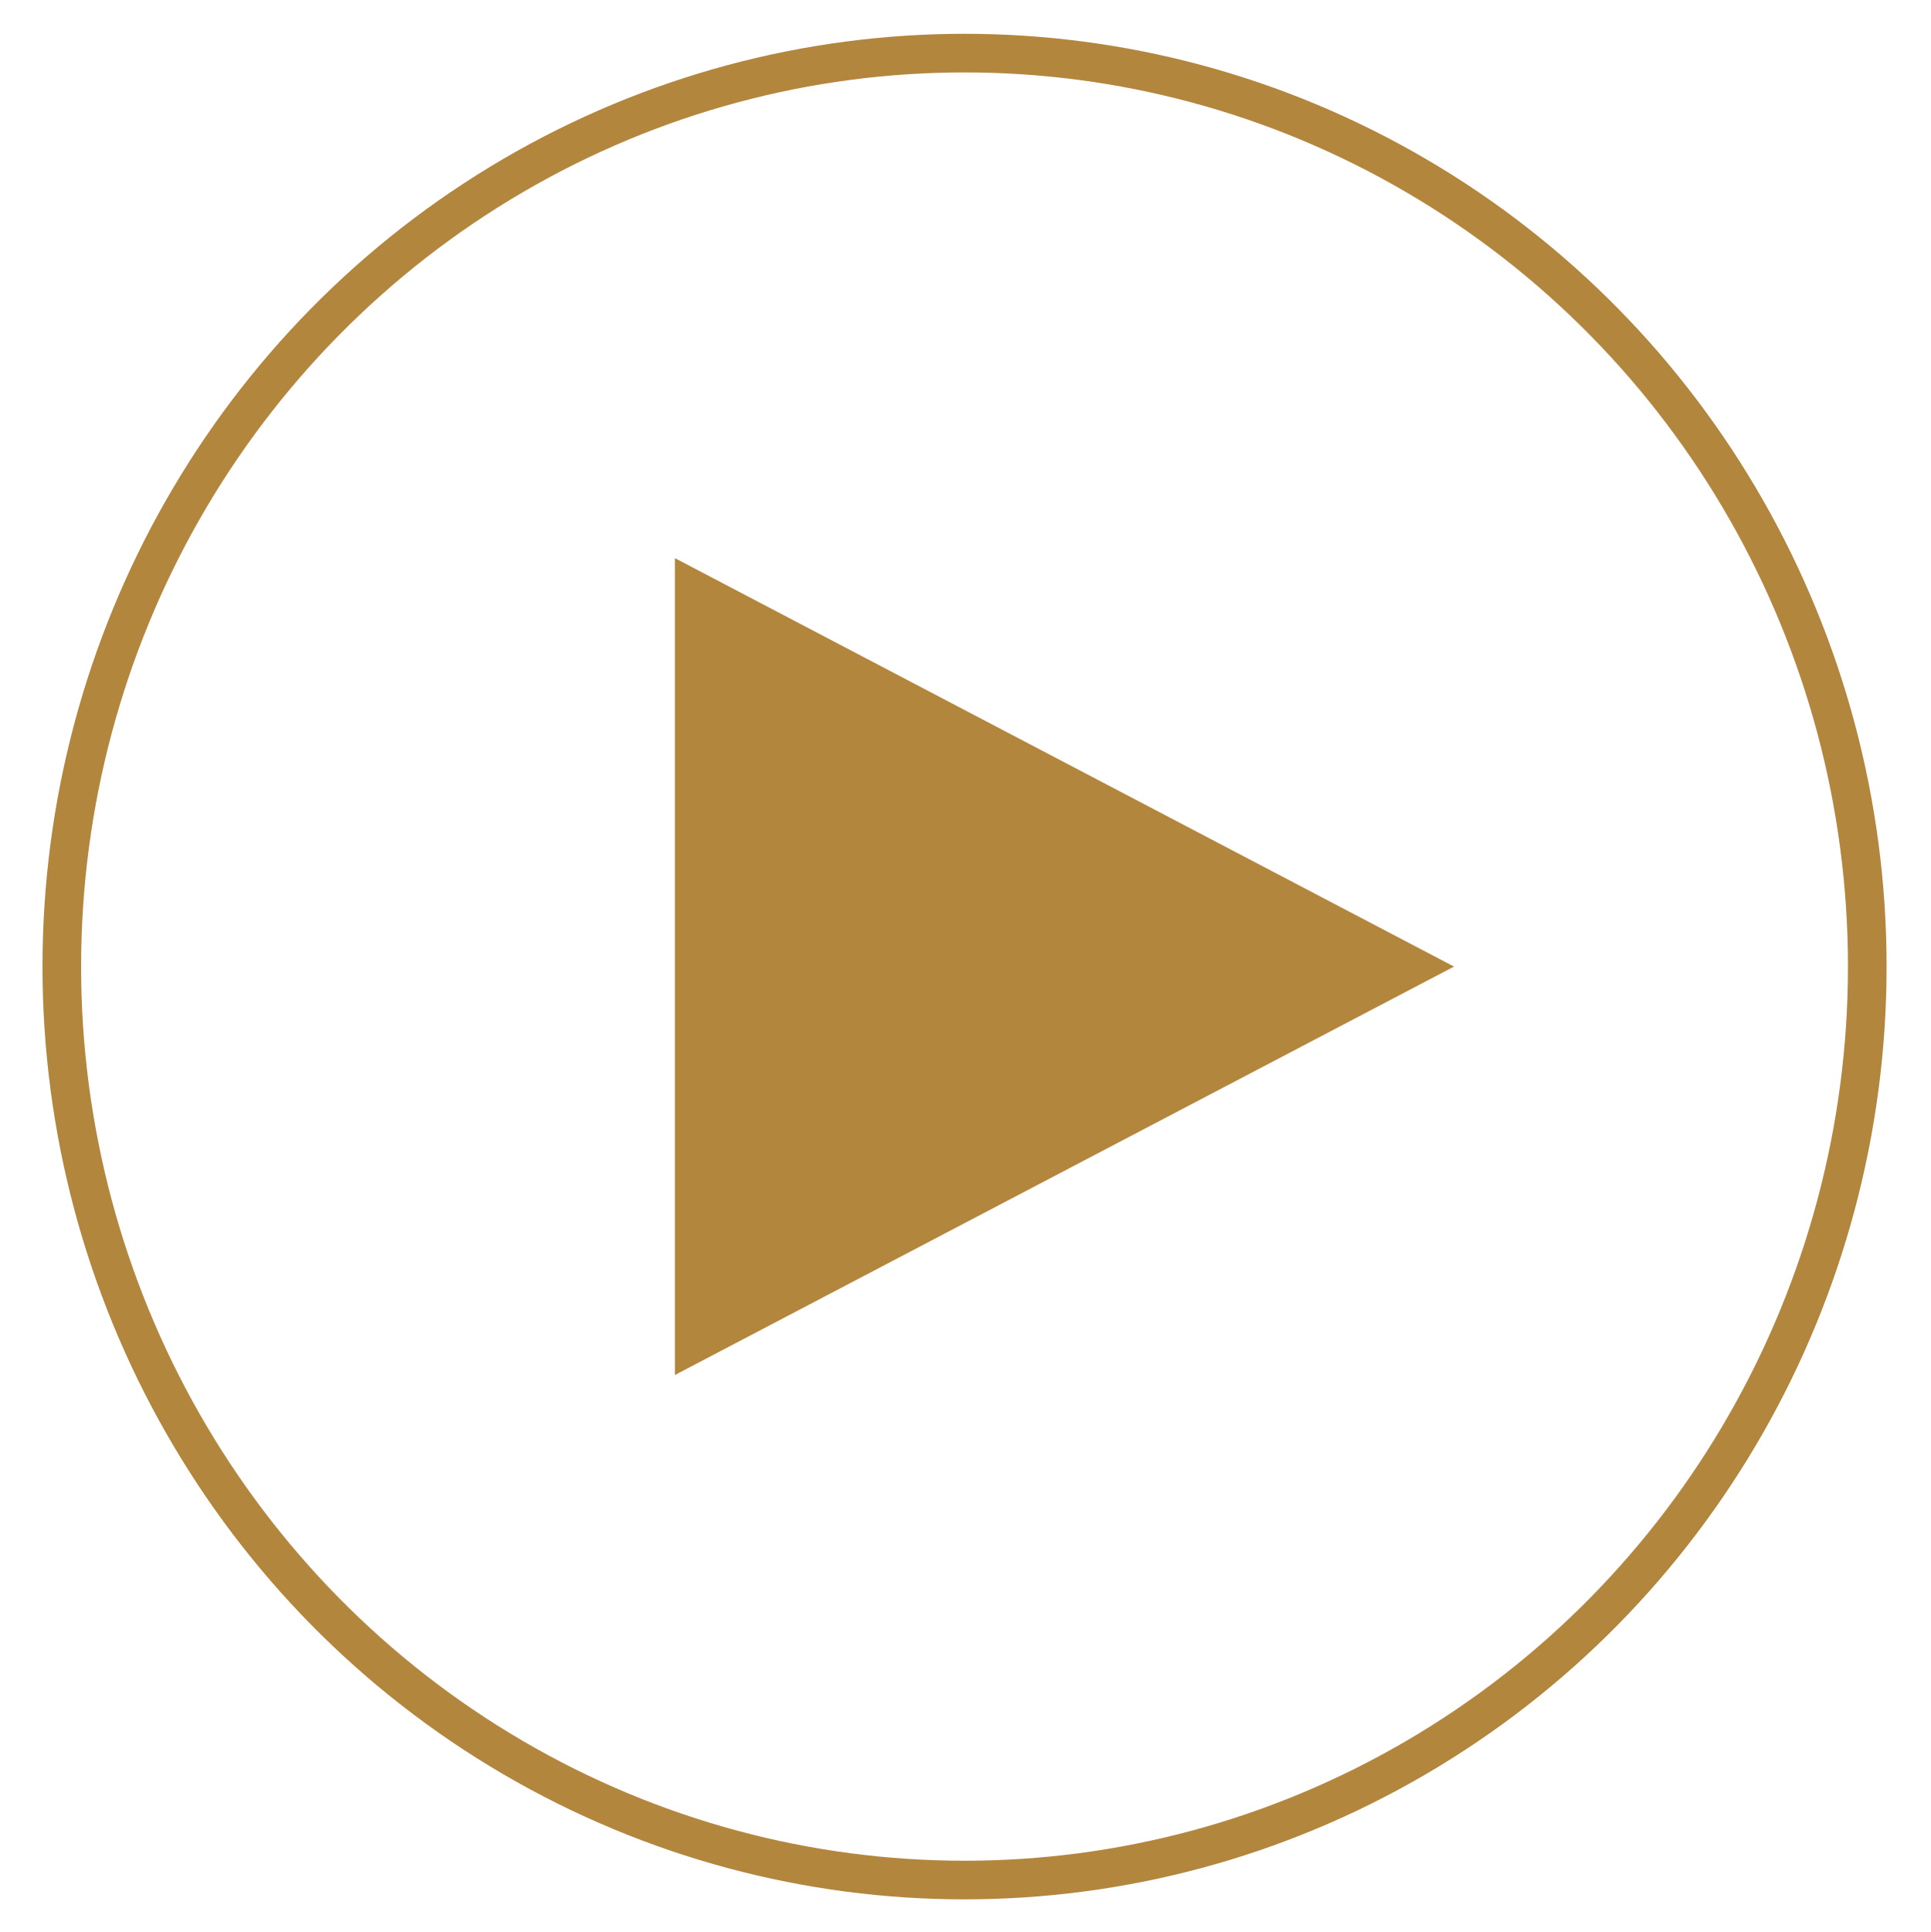
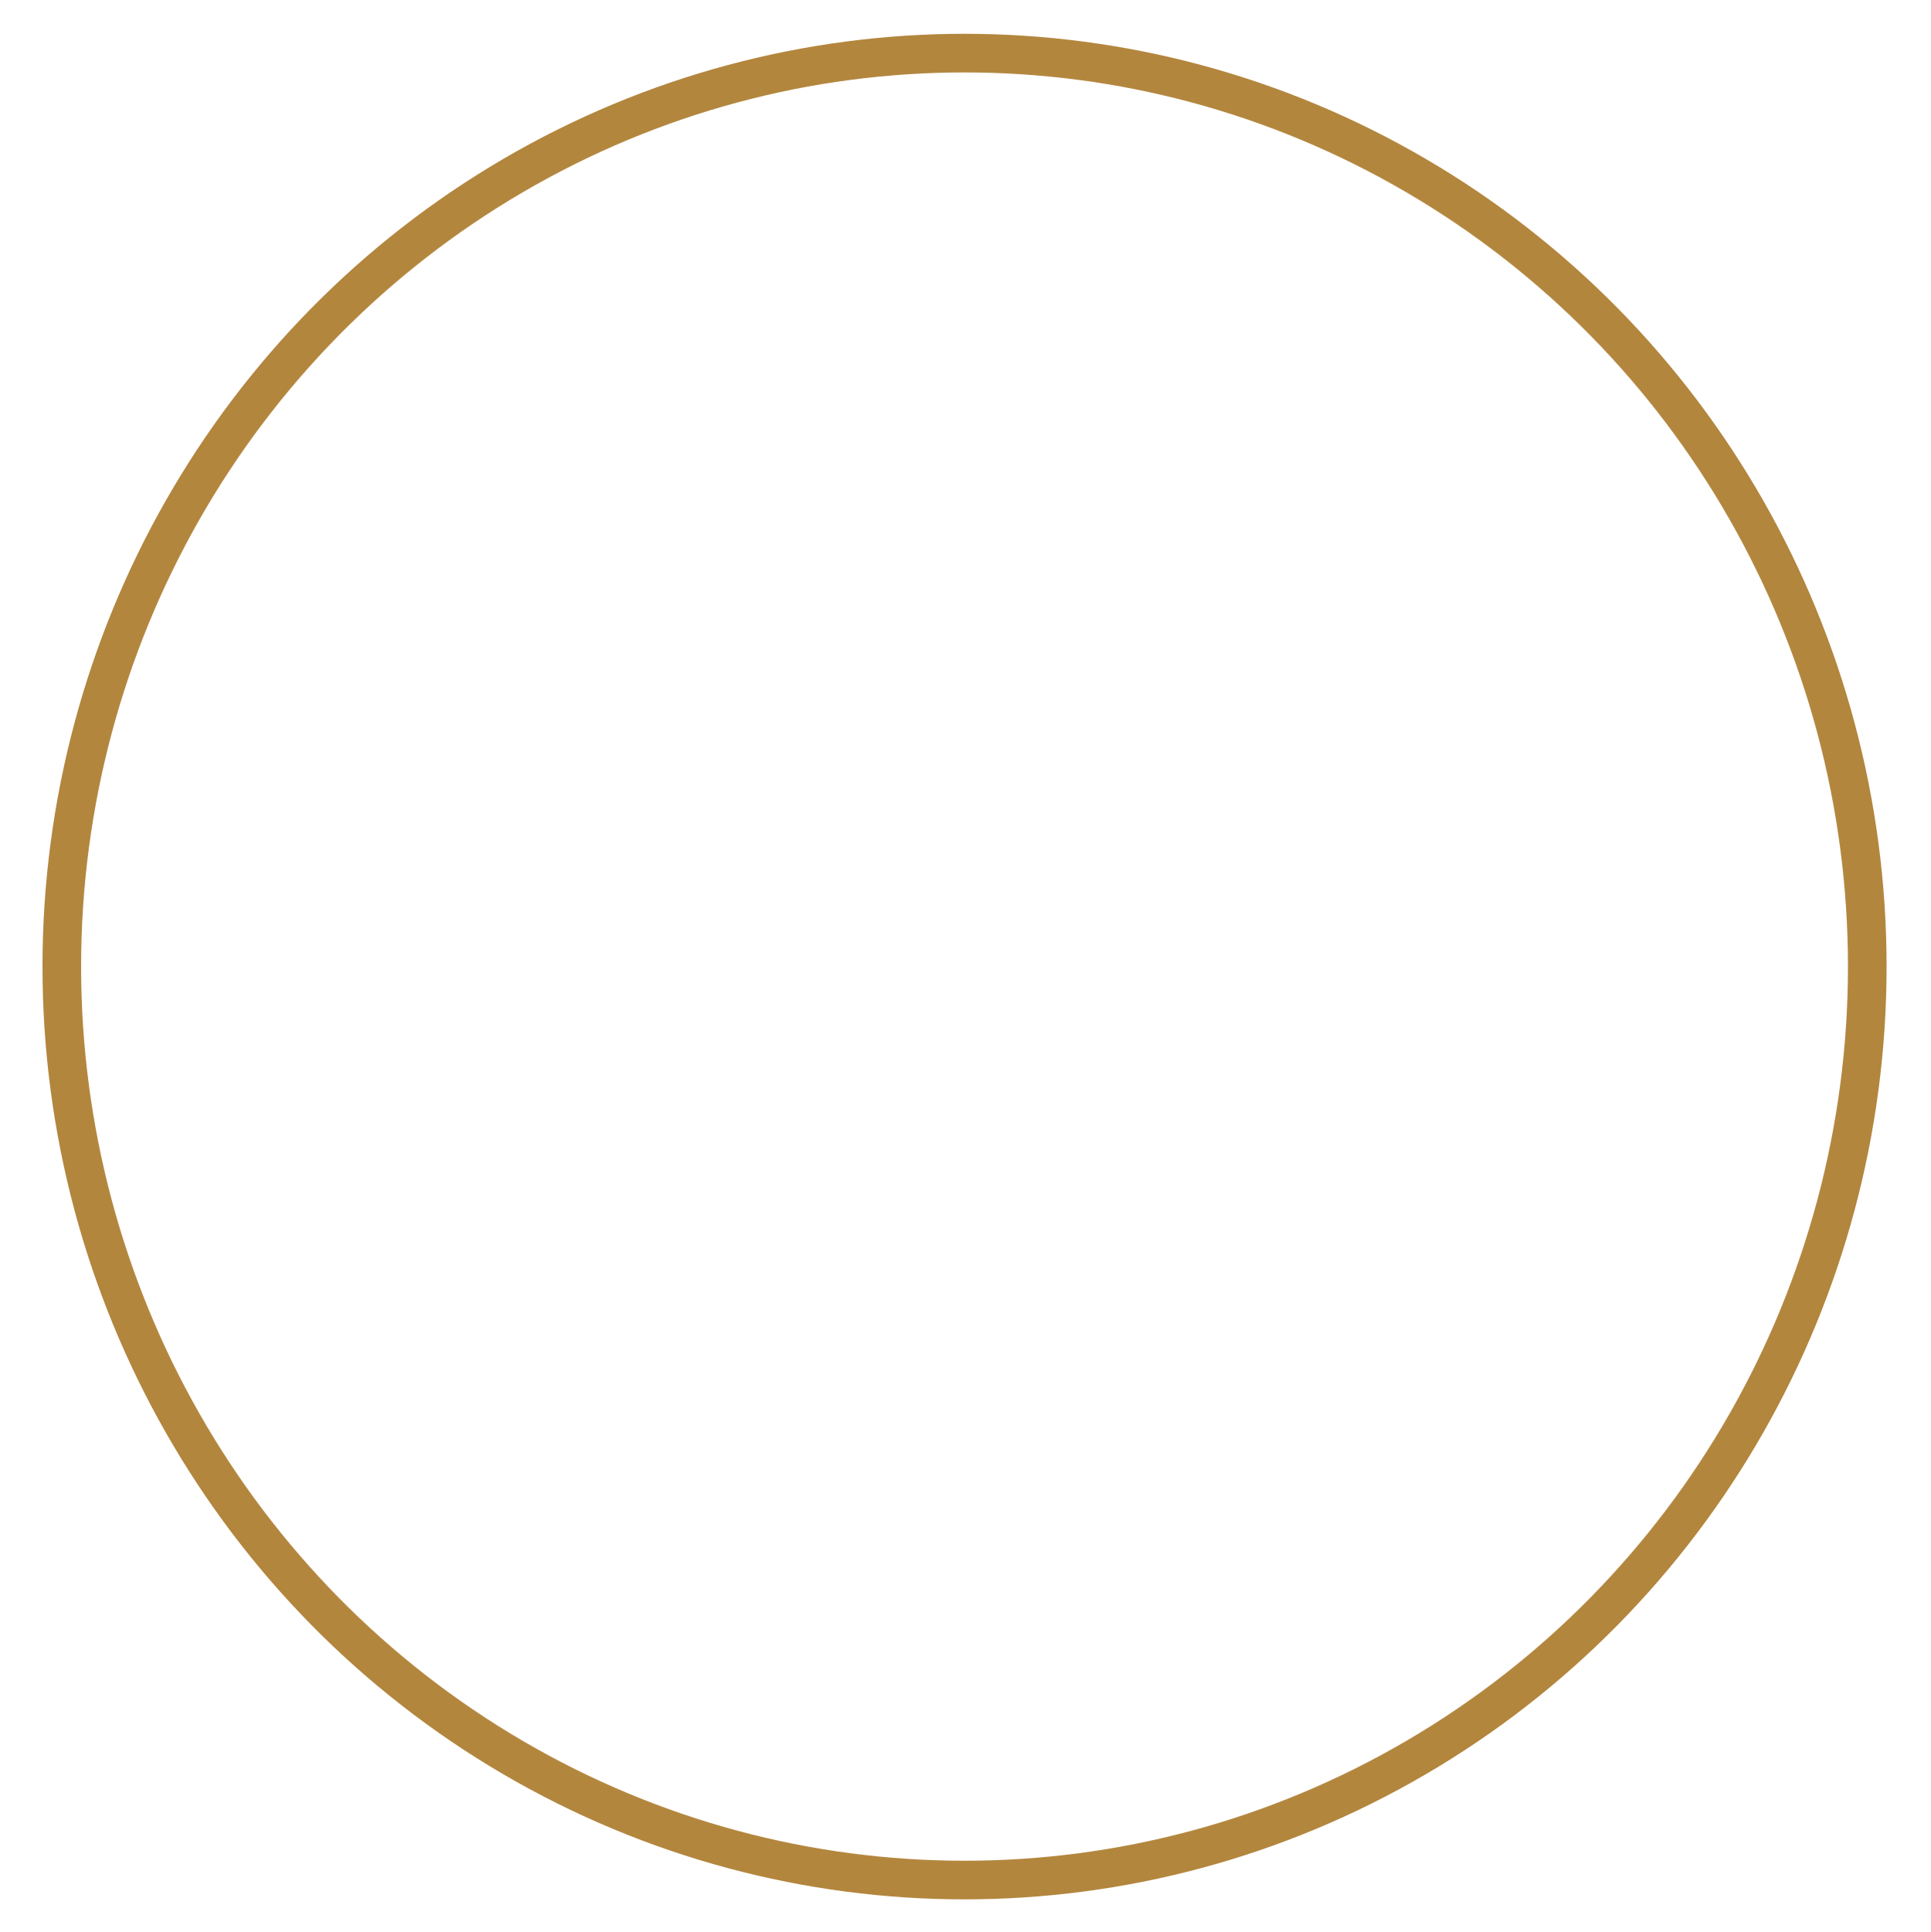
<svg xmlns="http://www.w3.org/2000/svg" version="1.1" id="Calque_1" x="0px" y="0px" viewBox="0 0 200 200.1" style="enable-background:new 0 0 200 200.1;" xml:space="preserve">
  <style type="text/css">
	.st0{fill:none;stroke:#B3863E;stroke-width:4;stroke-miterlimit:10;}
	.st1{fill:#B3863E;}
</style>
  <g id="XMLID_4_">
    <ellipse id="XMLID_3_" class="st0" cx="99.9" cy="100.1" rx="93.5" ry="94.6" />
-     <polygon id="XMLID_5_" class="st1" points="69.9,142.4 69.9,57.8 150.6,100.1  " />
  </g>
</svg>